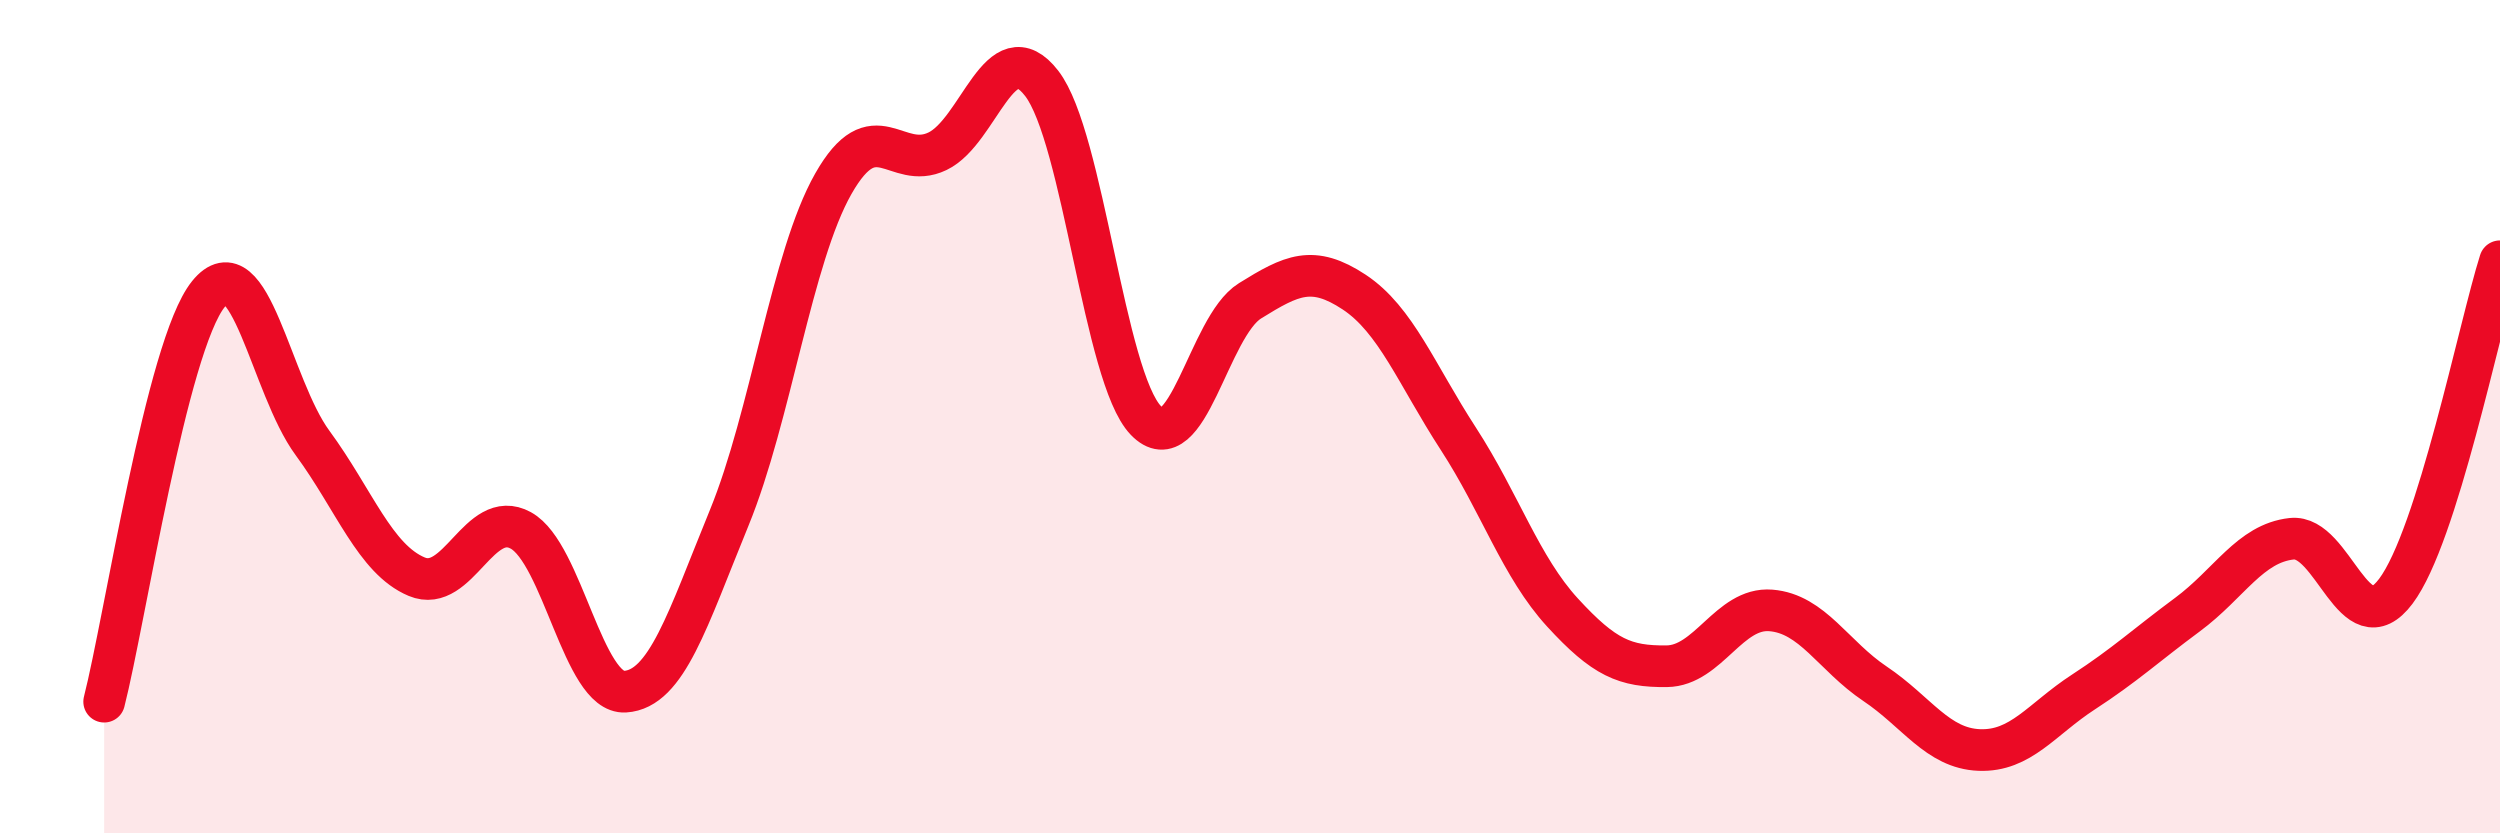
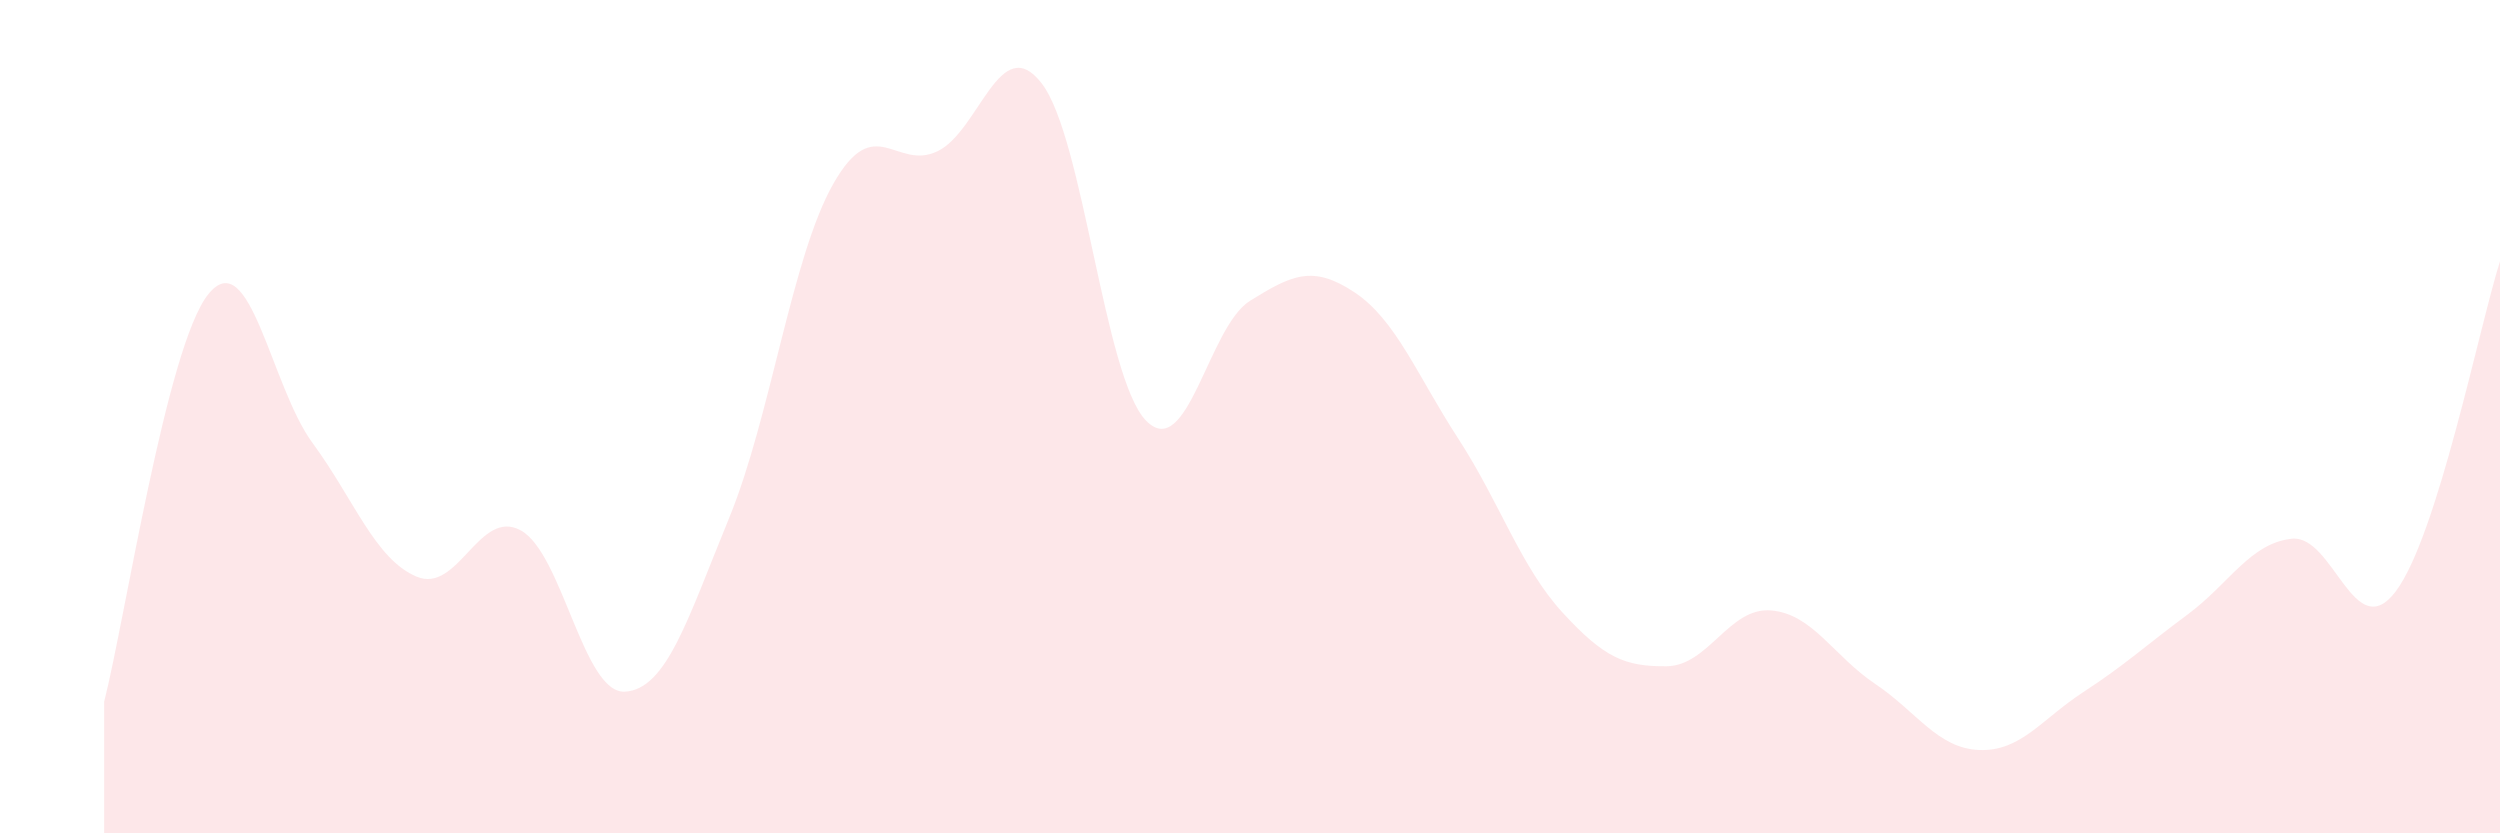
<svg xmlns="http://www.w3.org/2000/svg" width="60" height="20" viewBox="0 0 60 20">
  <path d="M 2.5,16.84 C 3,14.88 4,8.3 5,7.06 C 6,5.82 6.5,9.27 7.5,10.63 C 8.5,11.99 9,13.42 10,13.84 C 11,14.26 11.5,12.18 12.5,12.73 C 13.5,13.28 14,16.66 15,16.6 C 16,16.54 16.5,14.87 17.5,12.43 C 18.5,9.99 19,6.17 20,4.41 C 21,2.65 21.5,4.11 22.5,3.63 C 23.5,3.15 24,0.71 25,2 C 26,3.29 26.5,9.05 27.5,10.09 C 28.5,11.13 29,7.84 30,7.22 C 31,6.6 31.5,6.35 32.5,7.01 C 33.5,7.67 34,8.99 35,10.53 C 36,12.07 36.5,13.61 37.5,14.7 C 38.5,15.79 39,16 40,15.99 C 41,15.98 41.5,14.57 42.5,14.65 C 43.5,14.73 44,15.74 45,16.41 C 46,17.08 46.5,17.96 47.5,18 C 48.5,18.04 49,17.26 50,16.61 C 51,15.96 51.5,15.49 52.5,14.75 C 53.5,14.01 54,13.04 55,12.93 C 56,12.82 56.5,15.52 57.5,14.19 C 58.5,12.86 59.5,7.85 60,6.27L60 20L2.5 20Z" fill="#EB0A25" opacity="0.1" stroke-linecap="round" stroke-linejoin="round" />
-   <path d="M 2.5,16.84 C 3,14.88 4,8.3 5,7.06 C 6,5.82 6.5,9.27 7.5,10.63 C 8.5,11.99 9,13.42 10,13.84 C 11,14.26 11.5,12.18 12.5,12.73 C 13.5,13.28 14,16.66 15,16.6 C 16,16.54 16.5,14.87 17.5,12.43 C 18.5,9.99 19,6.17 20,4.41 C 21,2.65 21.5,4.11 22.5,3.63 C 23.5,3.15 24,0.71 25,2 C 26,3.29 26.5,9.05 27.5,10.09 C 28.5,11.13 29,7.84 30,7.22 C 31,6.6 31.5,6.35 32.5,7.01 C 33.5,7.67 34,8.99 35,10.53 C 36,12.07 36.5,13.61 37.5,14.7 C 38.5,15.79 39,16 40,15.99 C 41,15.98 41.5,14.57 42.5,14.65 C 43.5,14.73 44,15.74 45,16.41 C 46,17.08 46.5,17.96 47.5,18 C 48.5,18.04 49,17.26 50,16.61 C 51,15.96 51.5,15.49 52.5,14.75 C 53.5,14.01 54,13.04 55,12.93 C 56,12.82 56.5,15.52 57.5,14.19 C 58.5,12.86 59.5,7.85 60,6.27" stroke="#EB0A25" stroke-width="1" fill="none" stroke-linecap="round" stroke-linejoin="round" />
</svg>